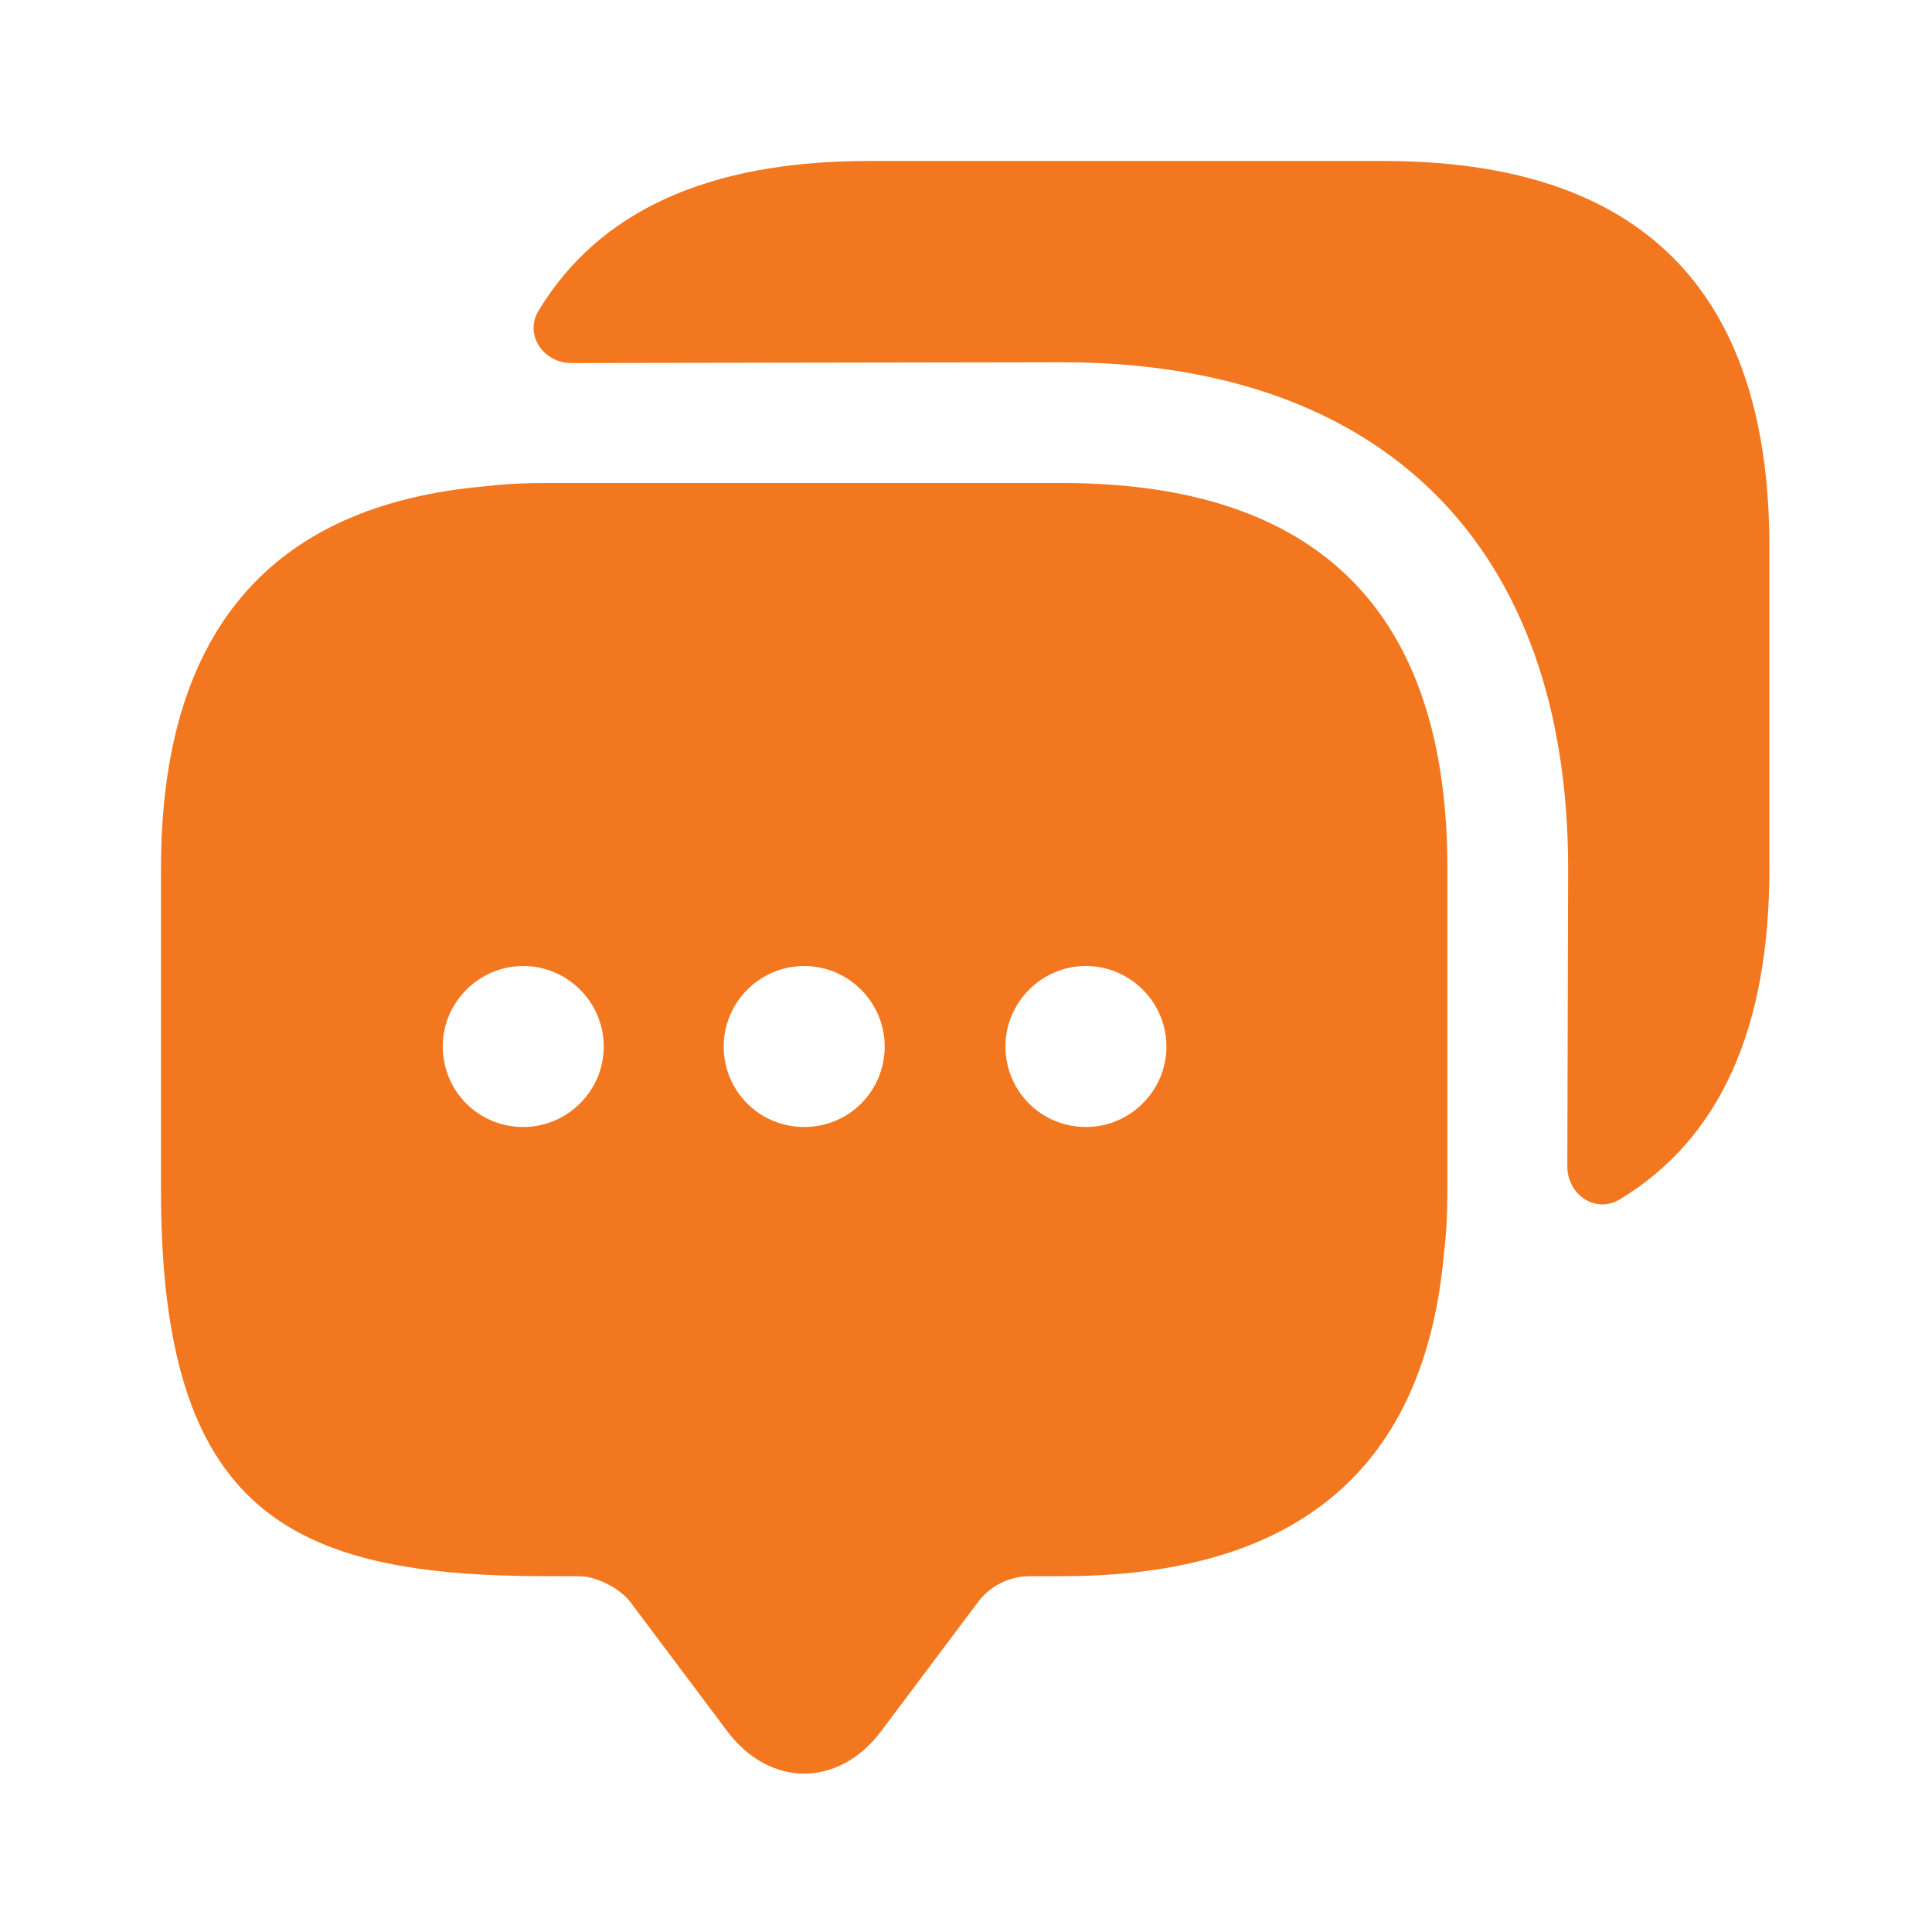
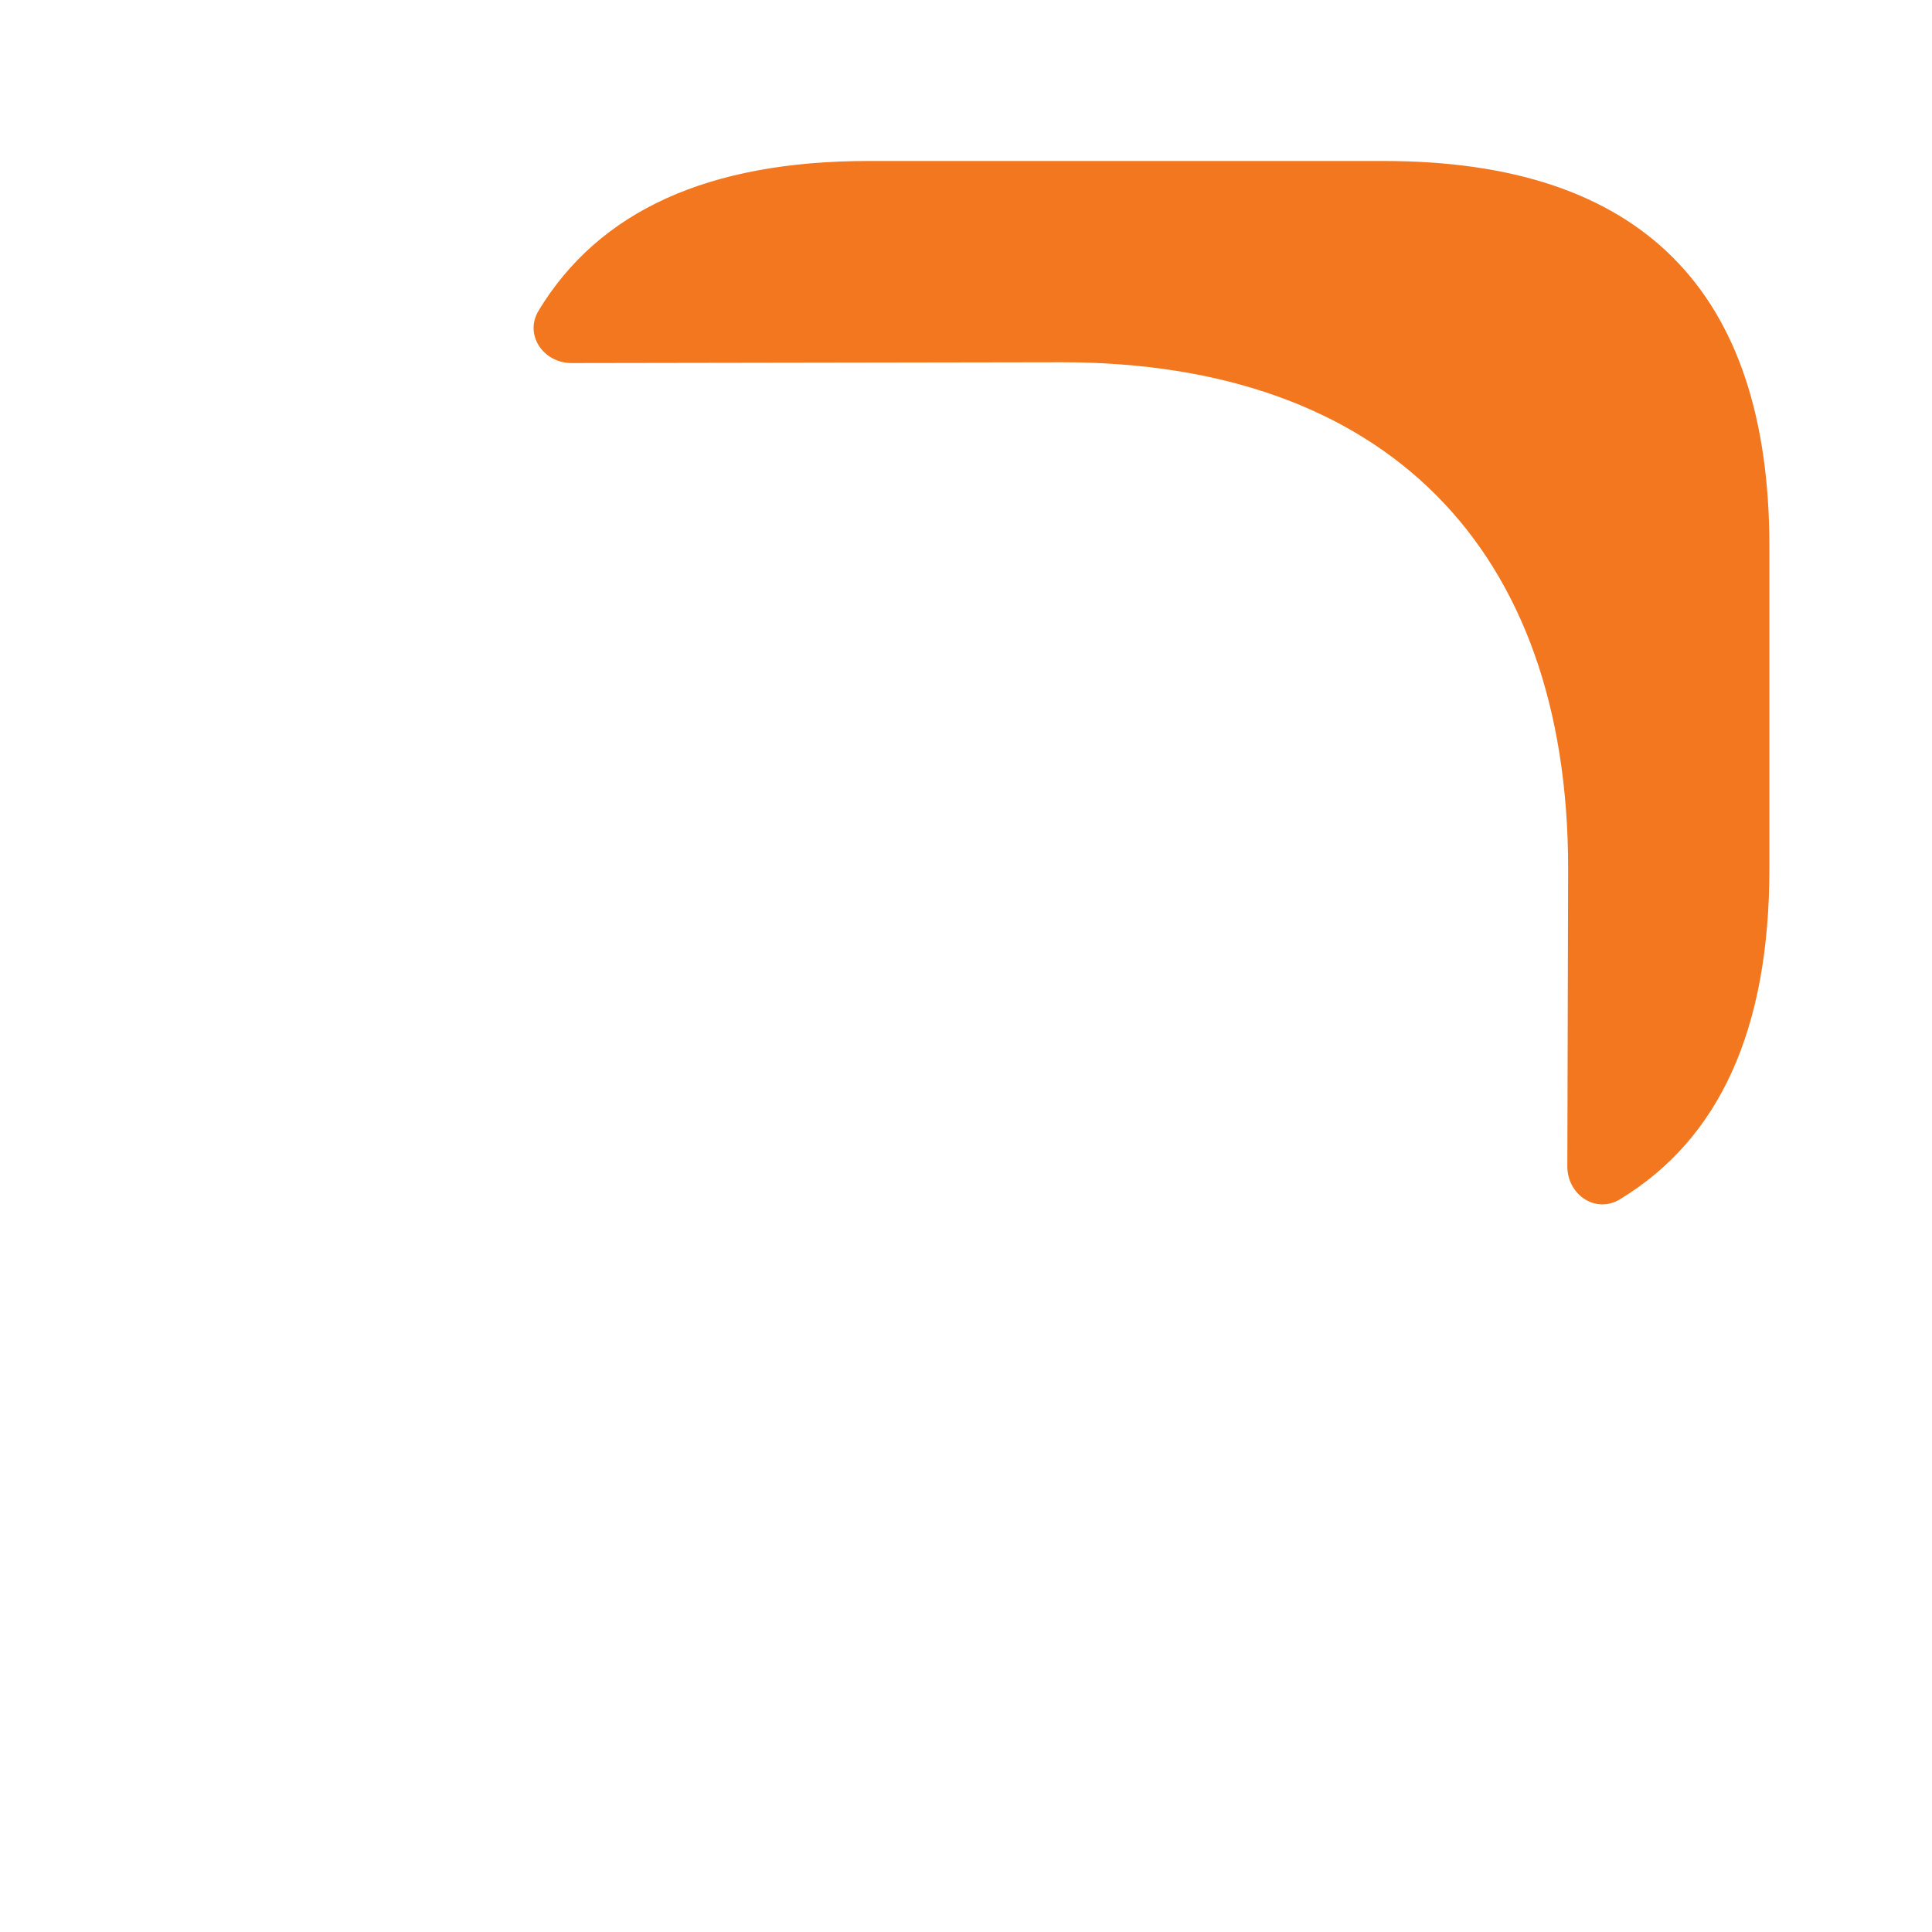
<svg xmlns="http://www.w3.org/2000/svg" width="36" height="36" viewBox="0 0 36 36" fill="none">
-   <path d="M19.785 9H10.185C9.795 9 9.42 9.015 9.06 9.06C5.025 9.405 3 11.79 3 16.185V22.185C3 28.185 5.4 29.37 10.185 29.37H10.785C11.115 29.37 11.55 29.595 11.745 29.85L13.545 32.25C14.34 33.315 15.63 33.315 16.425 32.25L18.225 29.85C18.45 29.55 18.81 29.37 19.185 29.37H19.785C24.18 29.37 26.565 27.36 26.91 23.31C26.955 22.95 26.97 22.575 26.97 22.185V16.185C26.97 11.4 24.57 9 19.785 9ZM9.75 21C8.91 21 8.25 20.325 8.25 19.5C8.25 18.675 8.925 18 9.75 18C10.575 18 11.25 18.675 11.25 19.5C11.25 20.325 10.575 21 9.75 21ZM14.985 21C14.145 21 13.485 20.325 13.485 19.5C13.485 18.675 14.16 18 14.985 18C15.81 18 16.485 18.675 16.485 19.5C16.485 20.325 15.825 21 14.985 21ZM20.235 21C19.395 21 18.735 20.325 18.735 19.5C18.735 18.675 19.41 18 20.235 18C21.06 18 21.735 18.675 21.735 19.5C21.735 20.325 21.06 21 20.235 21Z" fill="#F2771E" />
  <path d="M32.97 10.185V16.185C32.97 19.185 32.04 21.225 30.18 22.35C29.73 22.62 29.205 22.26 29.205 21.735L29.22 16.185C29.22 10.185 25.785 6.75 19.785 6.75L10.65 6.765C10.125 6.765 9.765 6.24 10.035 5.79C11.16 3.93 13.2 3 16.185 3H25.785C30.57 3 32.97 5.4 32.97 10.185Z" fill="#F2771E" />
</svg>